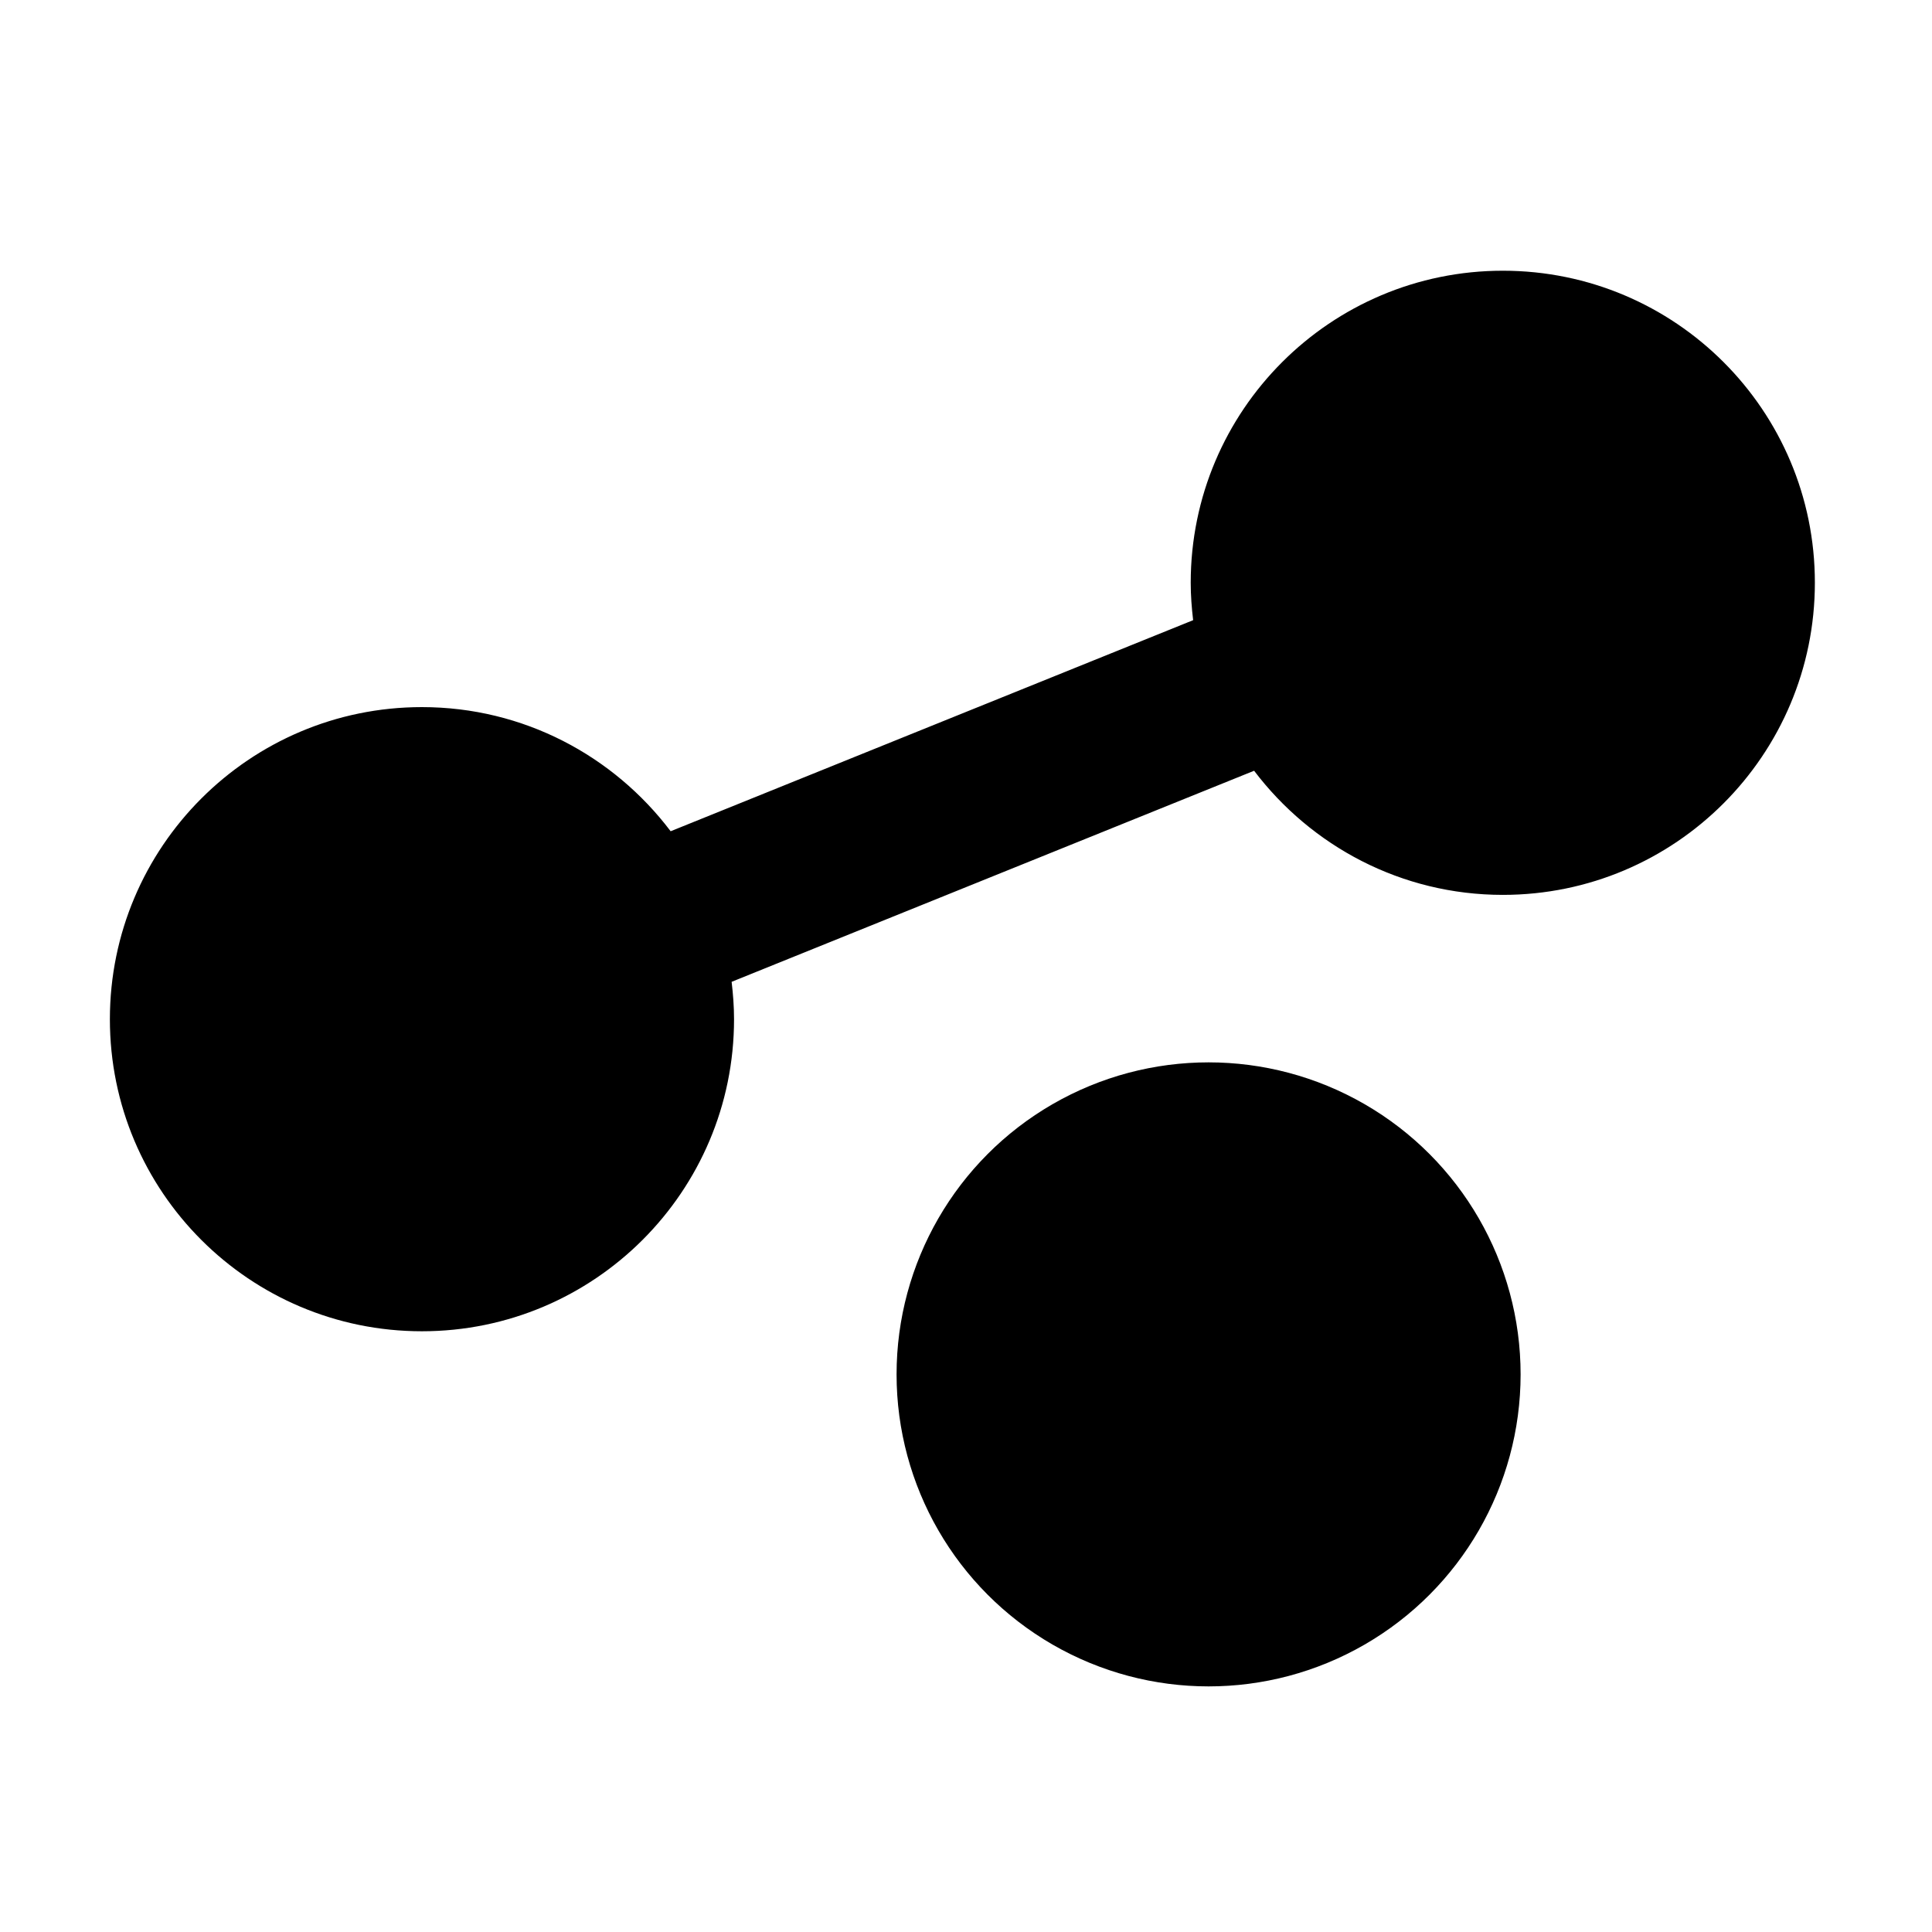
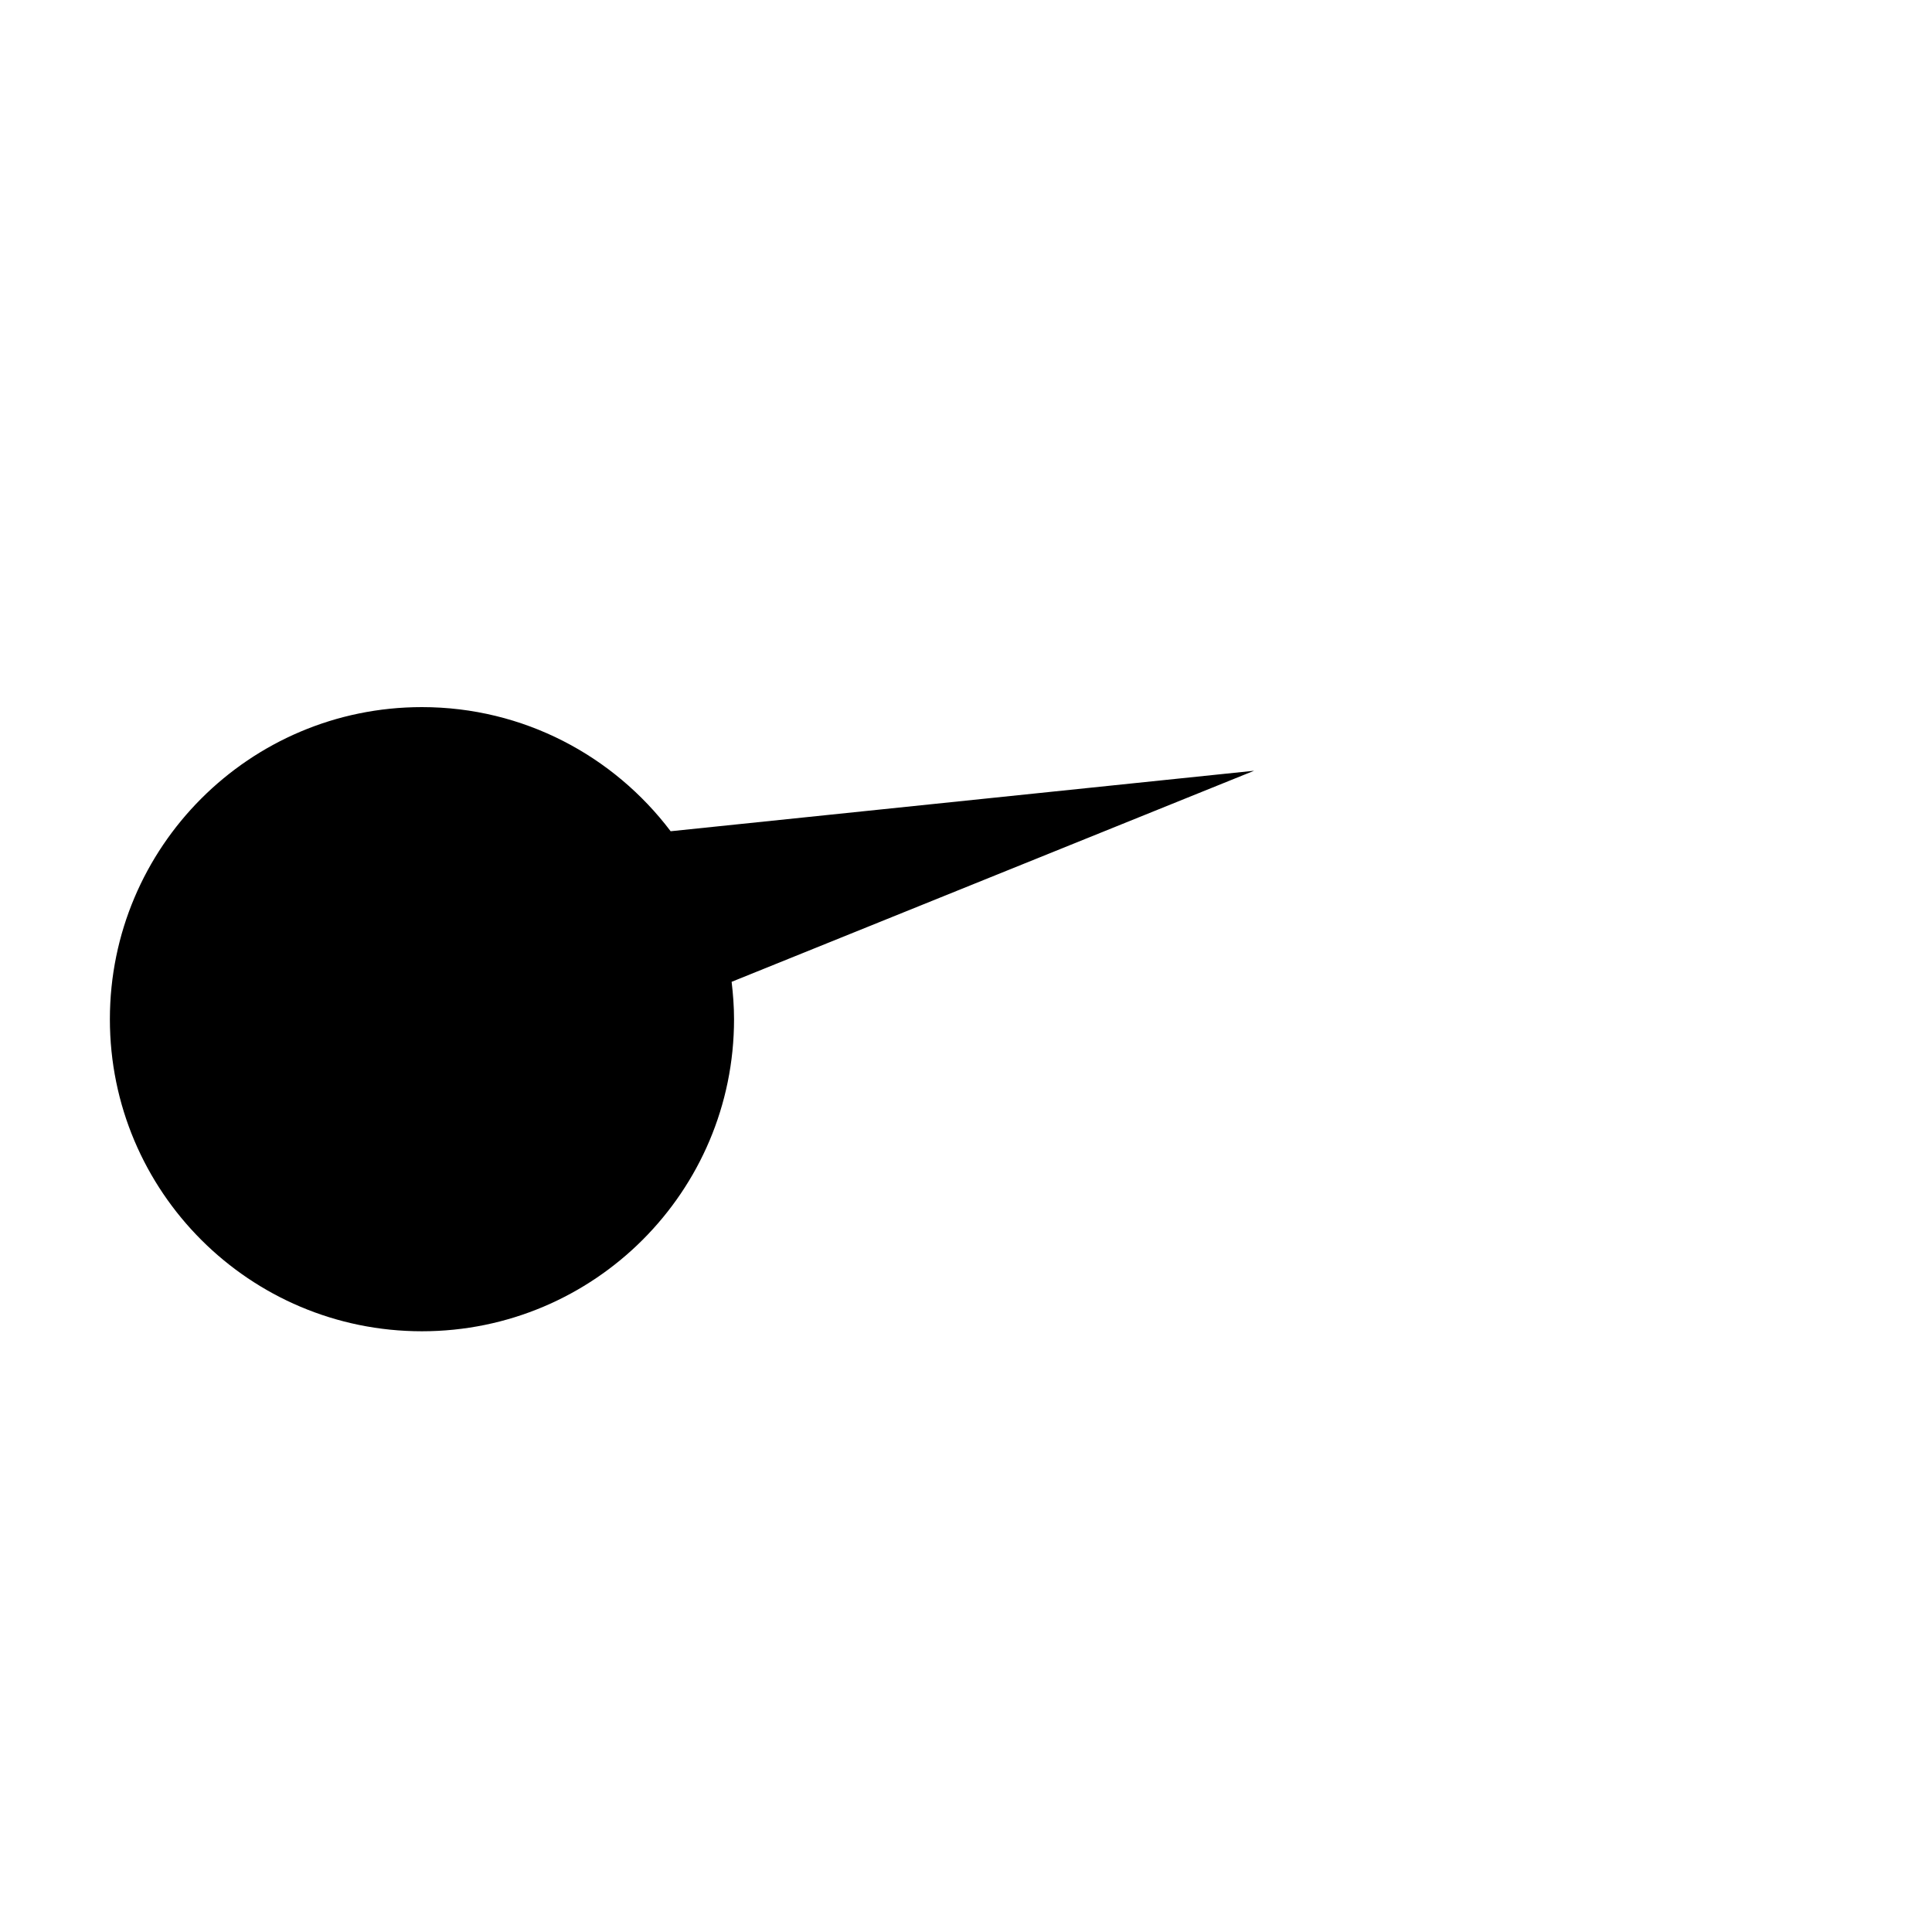
<svg xmlns="http://www.w3.org/2000/svg" version="1.1" id="layer_1" x="0px" y="0px" width="16px" height="16px" viewBox="0 0 16 16" enable-background="new 0 0 16 16" xml:space="preserve">
  <defs id="defs19" />
-   <path d="m 10.386,6.383 c 0.472,0.623 1.218,1.028 2.06,1.028 1.427,0 2.584,-1.158 2.584,-2.585 7.5e-4,-1.427 -1.156,-2.584 -2.584,-2.584 -1.427,0 -2.585,1.157 -2.585,2.584 0,0.105 0.008,0.208 0.02,0.31 L 5.554,6.884 C 5.082,6.26 4.336,5.856 3.494,5.856 c -1.427,0 -2.584,1.158 -2.584,2.585 0,1.427 1.157,2.584 2.584,2.584 1.427,0 2.585,-1.157 2.585,-2.584 0,-0.106 -0.008,-0.208 -0.02,-0.31 z" id="path1891" style="stroke-width:0.749" />
-   <circle cx="10.009" cy="11.382" r="2.584" id="circle1893" style="stroke-width:0.749" />
+   <path d="m 10.386,6.383 L 5.554,6.884 C 5.082,6.26 4.336,5.856 3.494,5.856 c -1.427,0 -2.584,1.158 -2.584,2.585 0,1.427 1.157,2.584 2.584,2.584 1.427,0 2.585,-1.157 2.585,-2.584 0,-0.106 -0.008,-0.208 -0.02,-0.31 z" id="path1891" style="stroke-width:0.749" />
</svg>